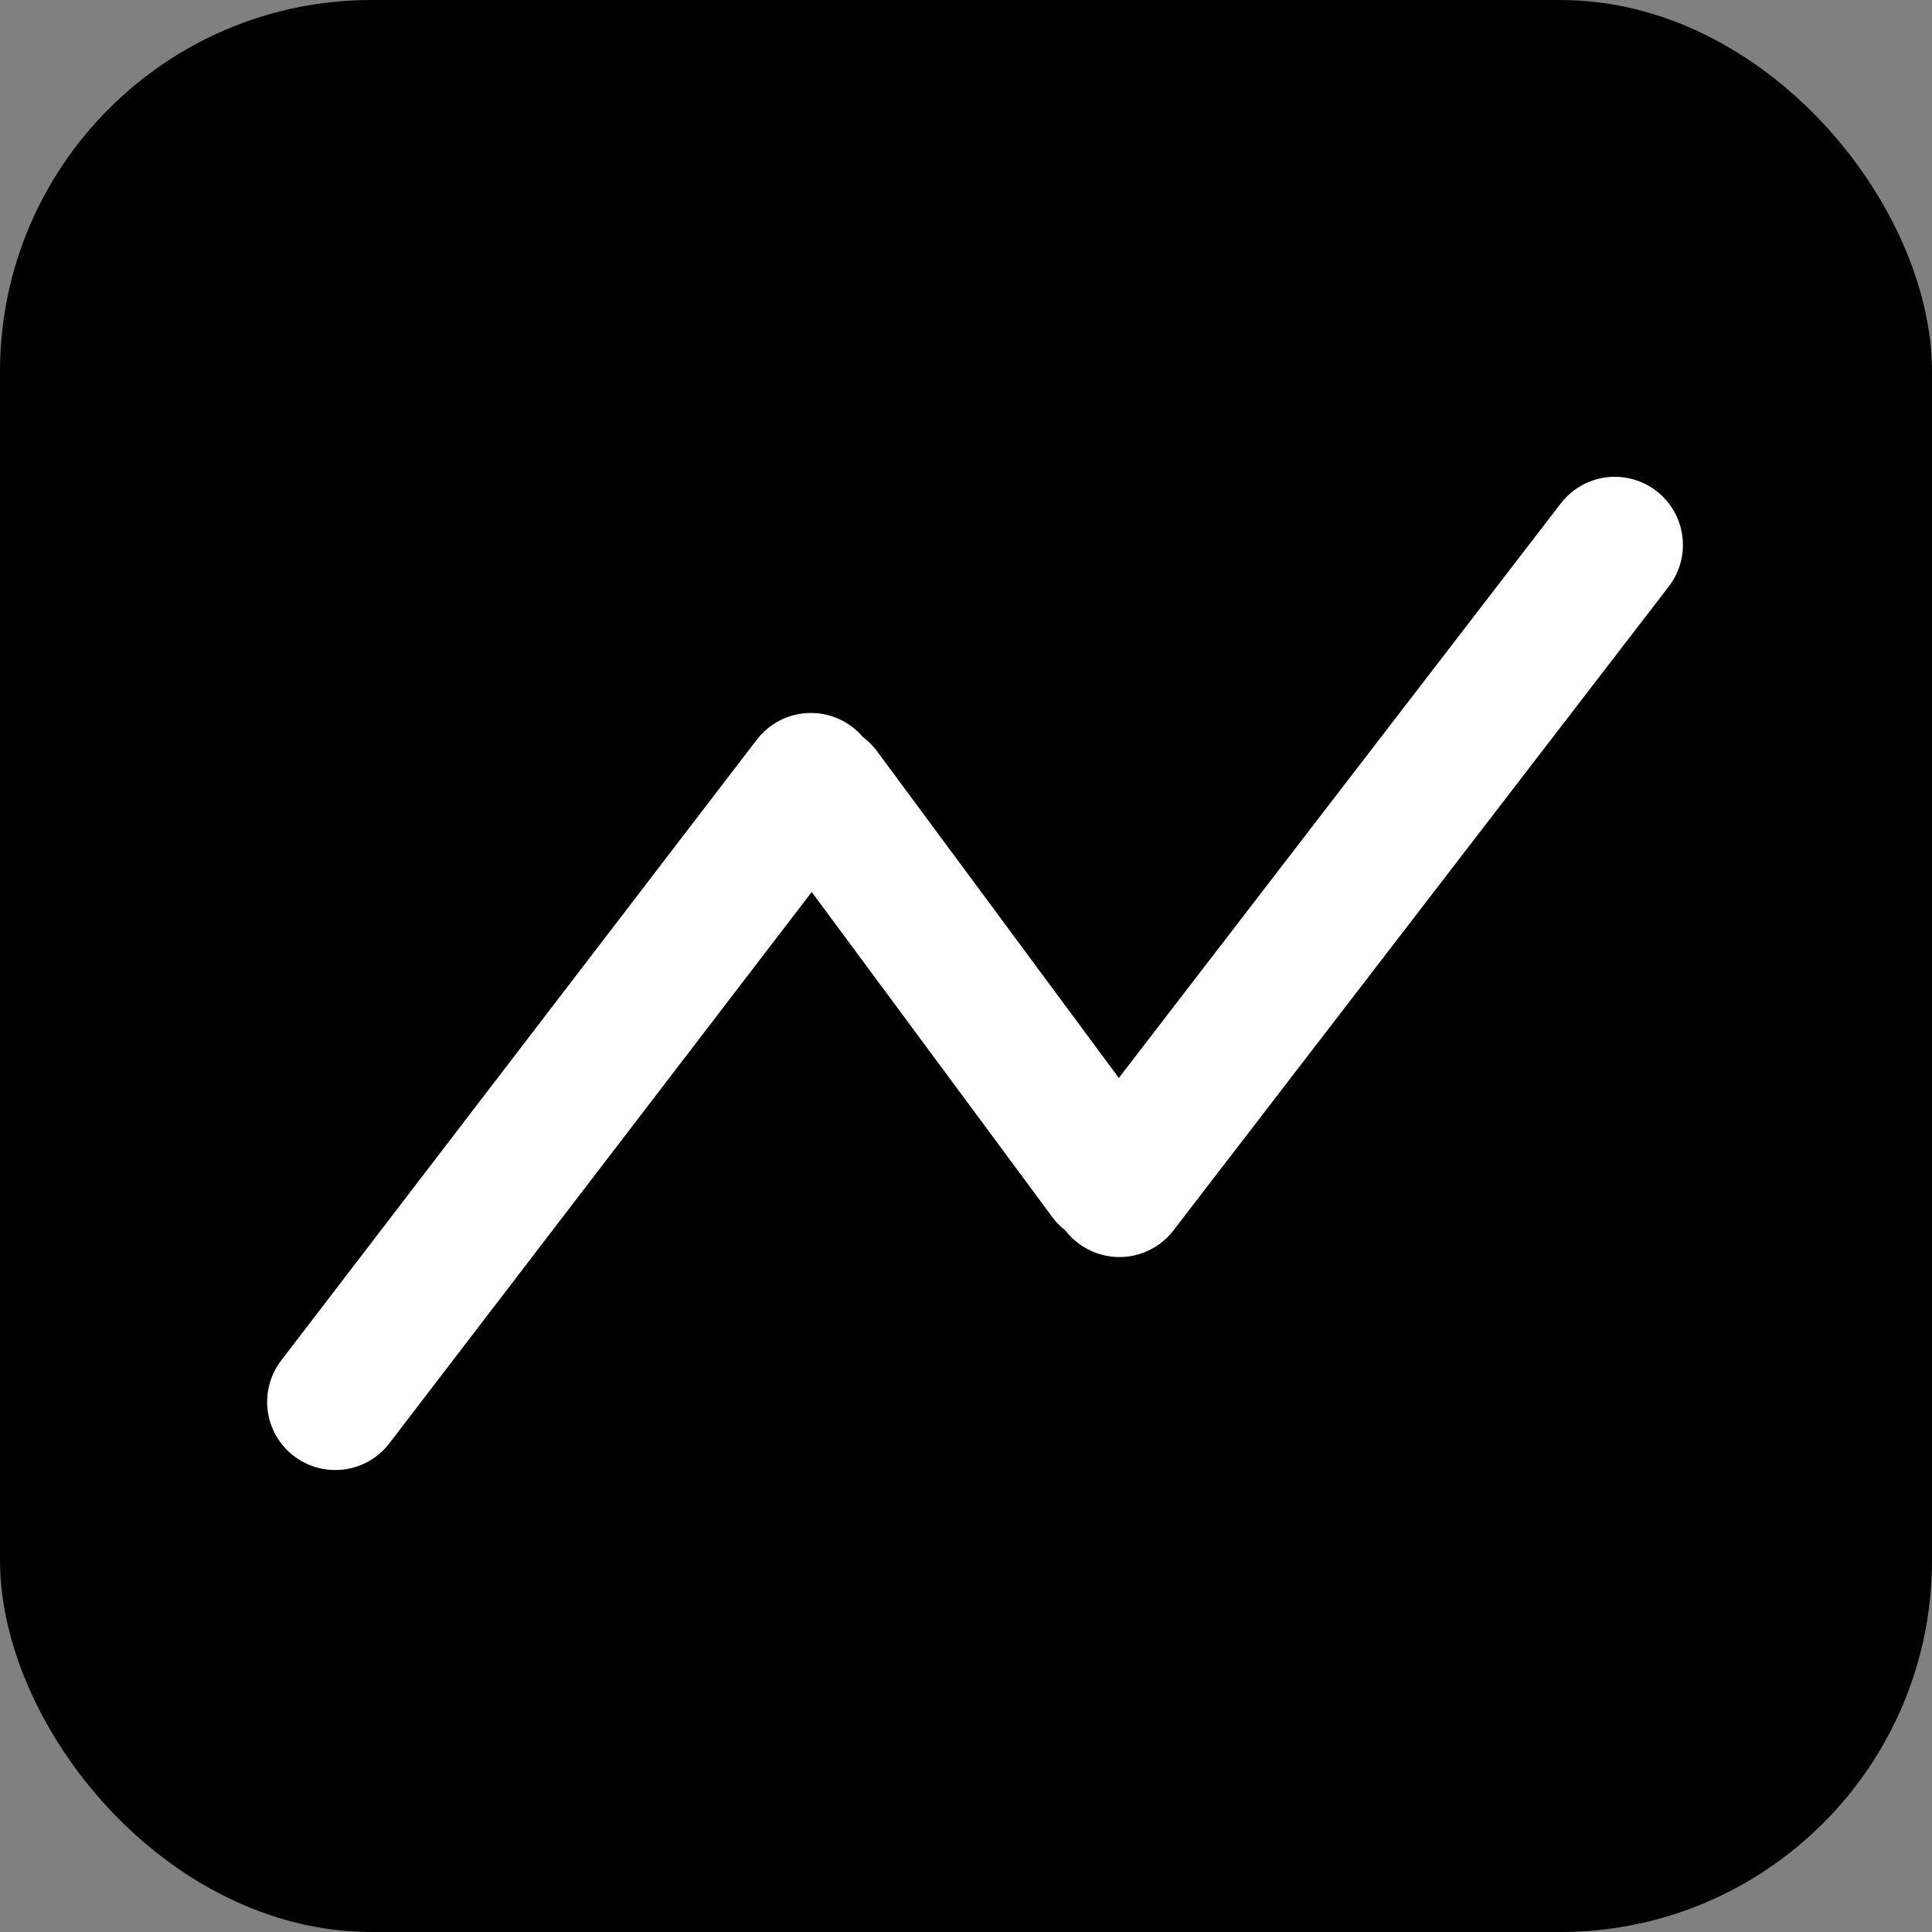
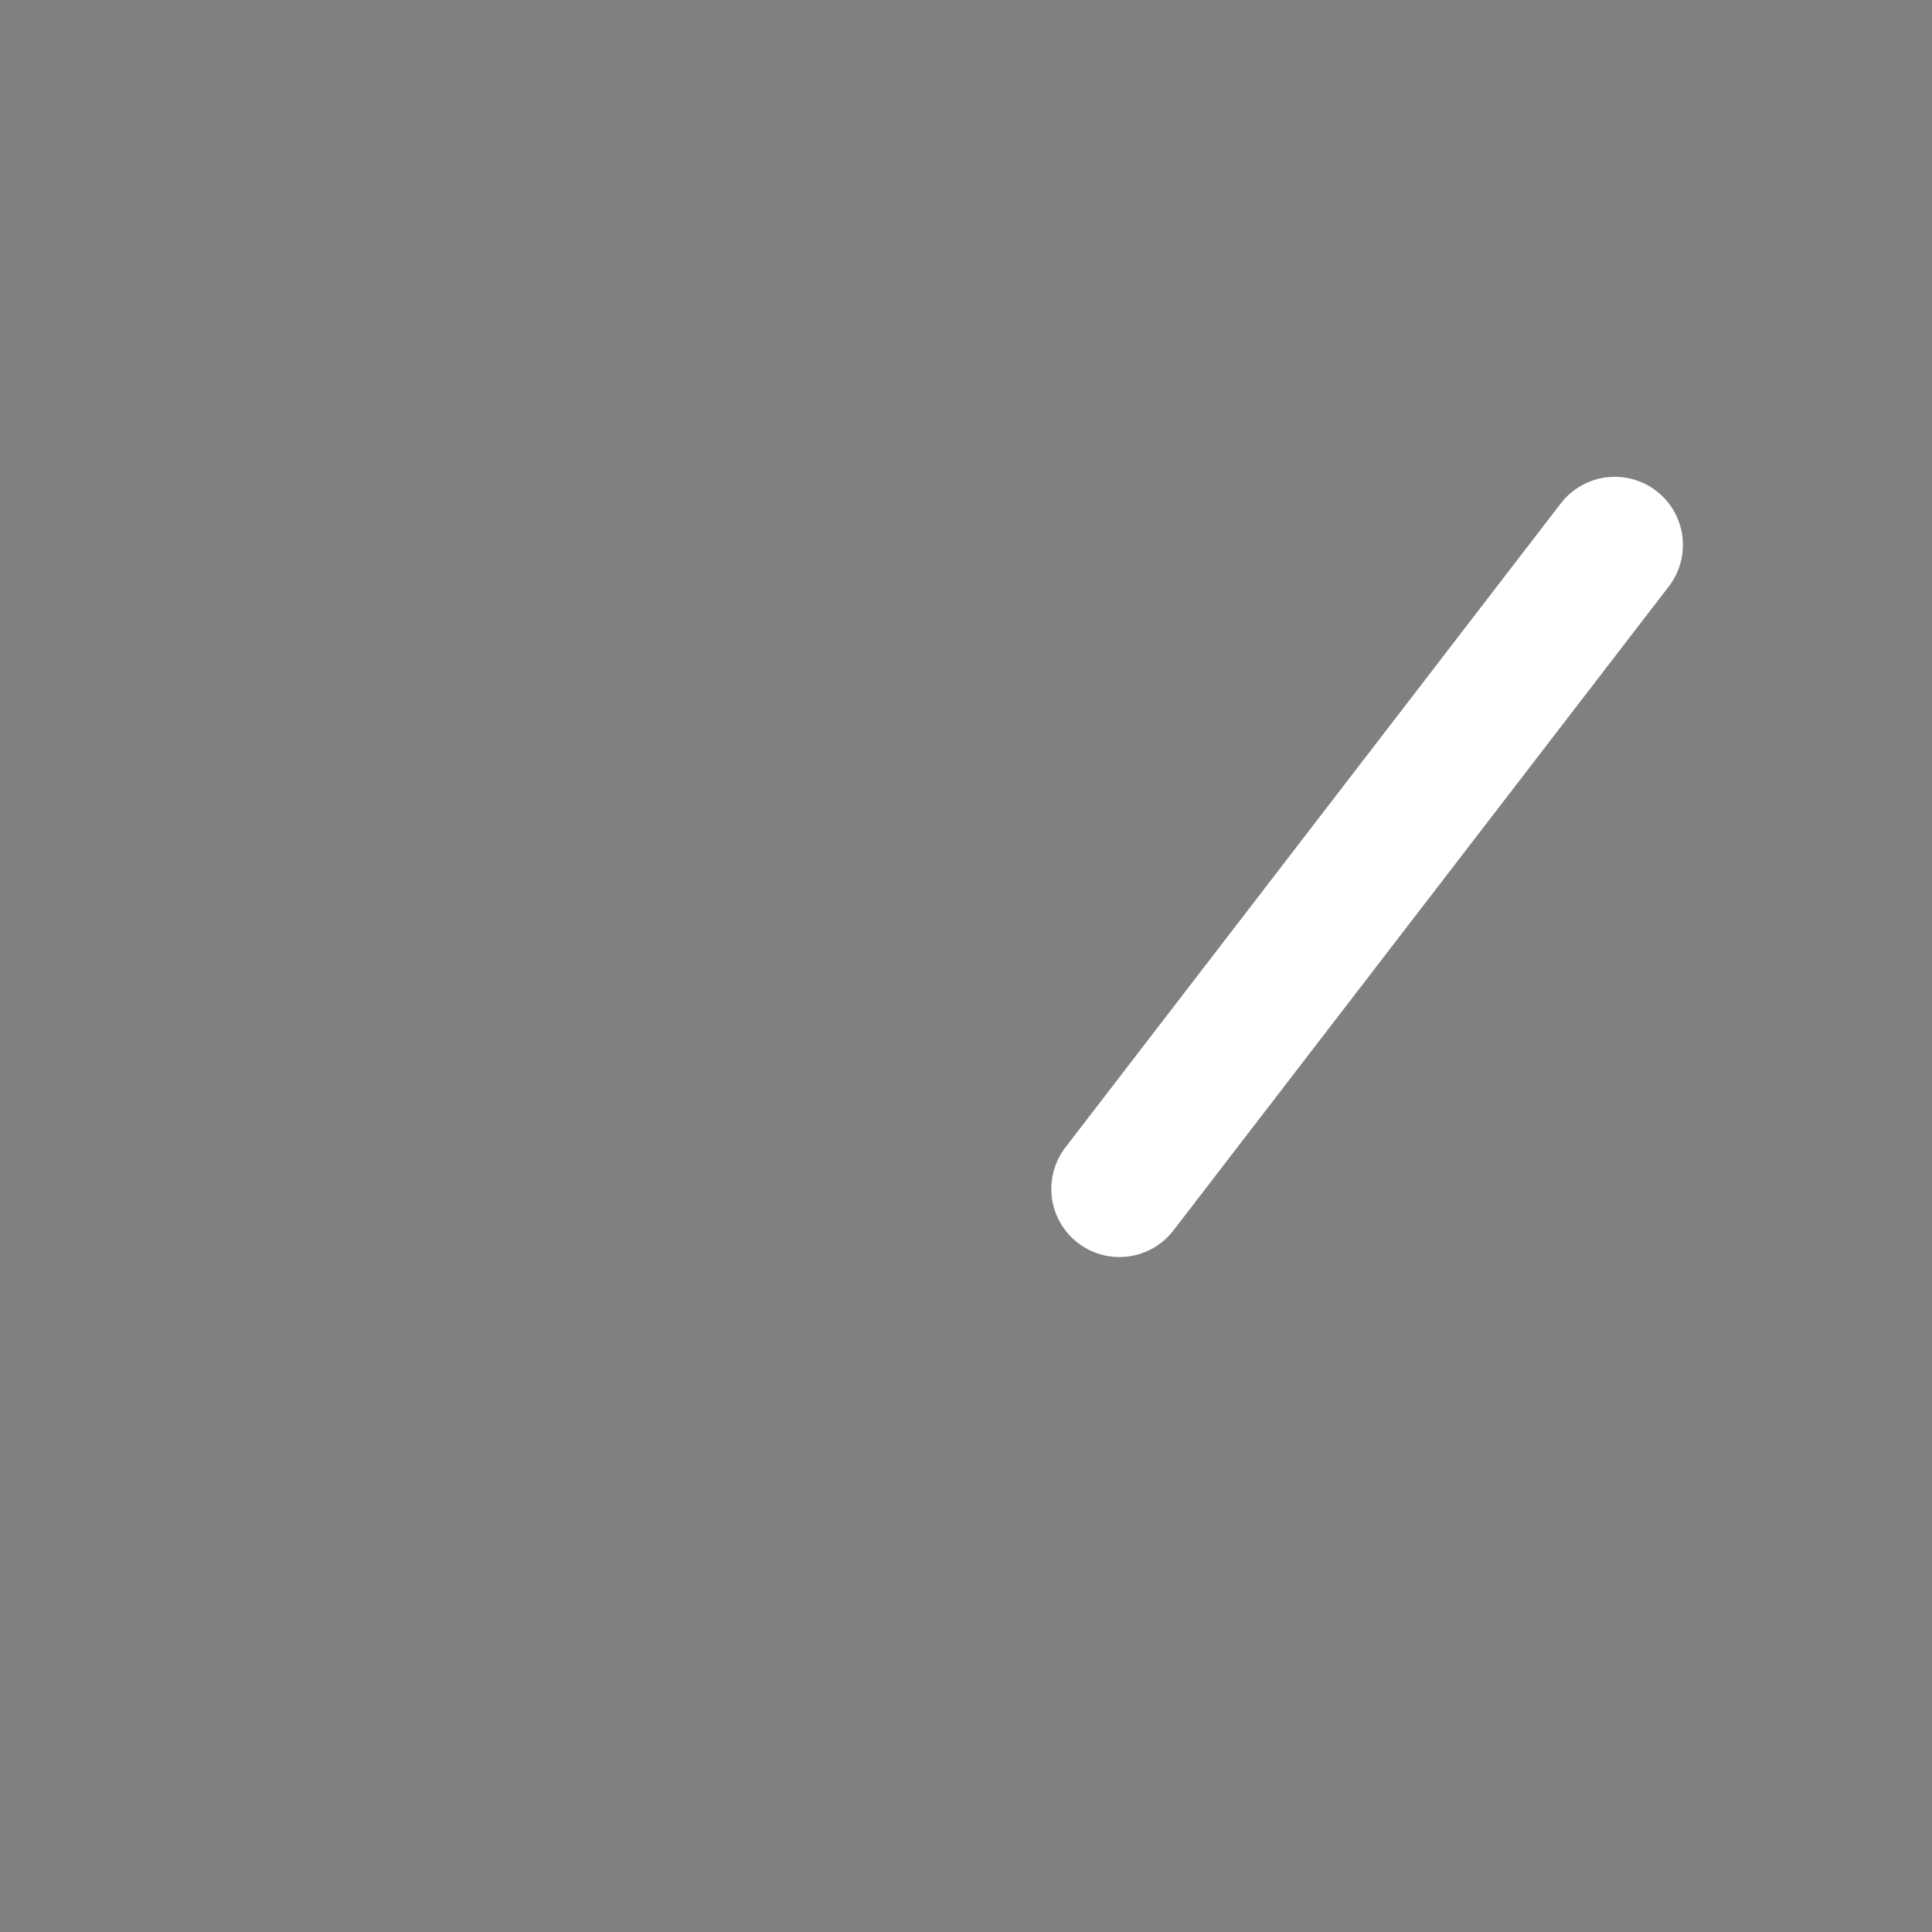
<svg xmlns="http://www.w3.org/2000/svg" width="78" height="78" viewBox="0 0 78 78" fill="none">
  <rect x="0" y="0" width="78" height="78" fill="#808080" stroke="none" />
-   <rect width="78" height="78" rx="15" fill="black" />
-   <path d="M32.738 31.534L13.535 56.599" stroke="white" stroke-width="5.5" stroke-linecap="round" />
-   <path d="M33.199 31.967L44.694 47.5" stroke="white" stroke-width="5.5" stroke-linecap="round" />
  <path d="M45.194 48L65.194 22" stroke="white" stroke-width="5.5" stroke-linecap="round" />
</svg>